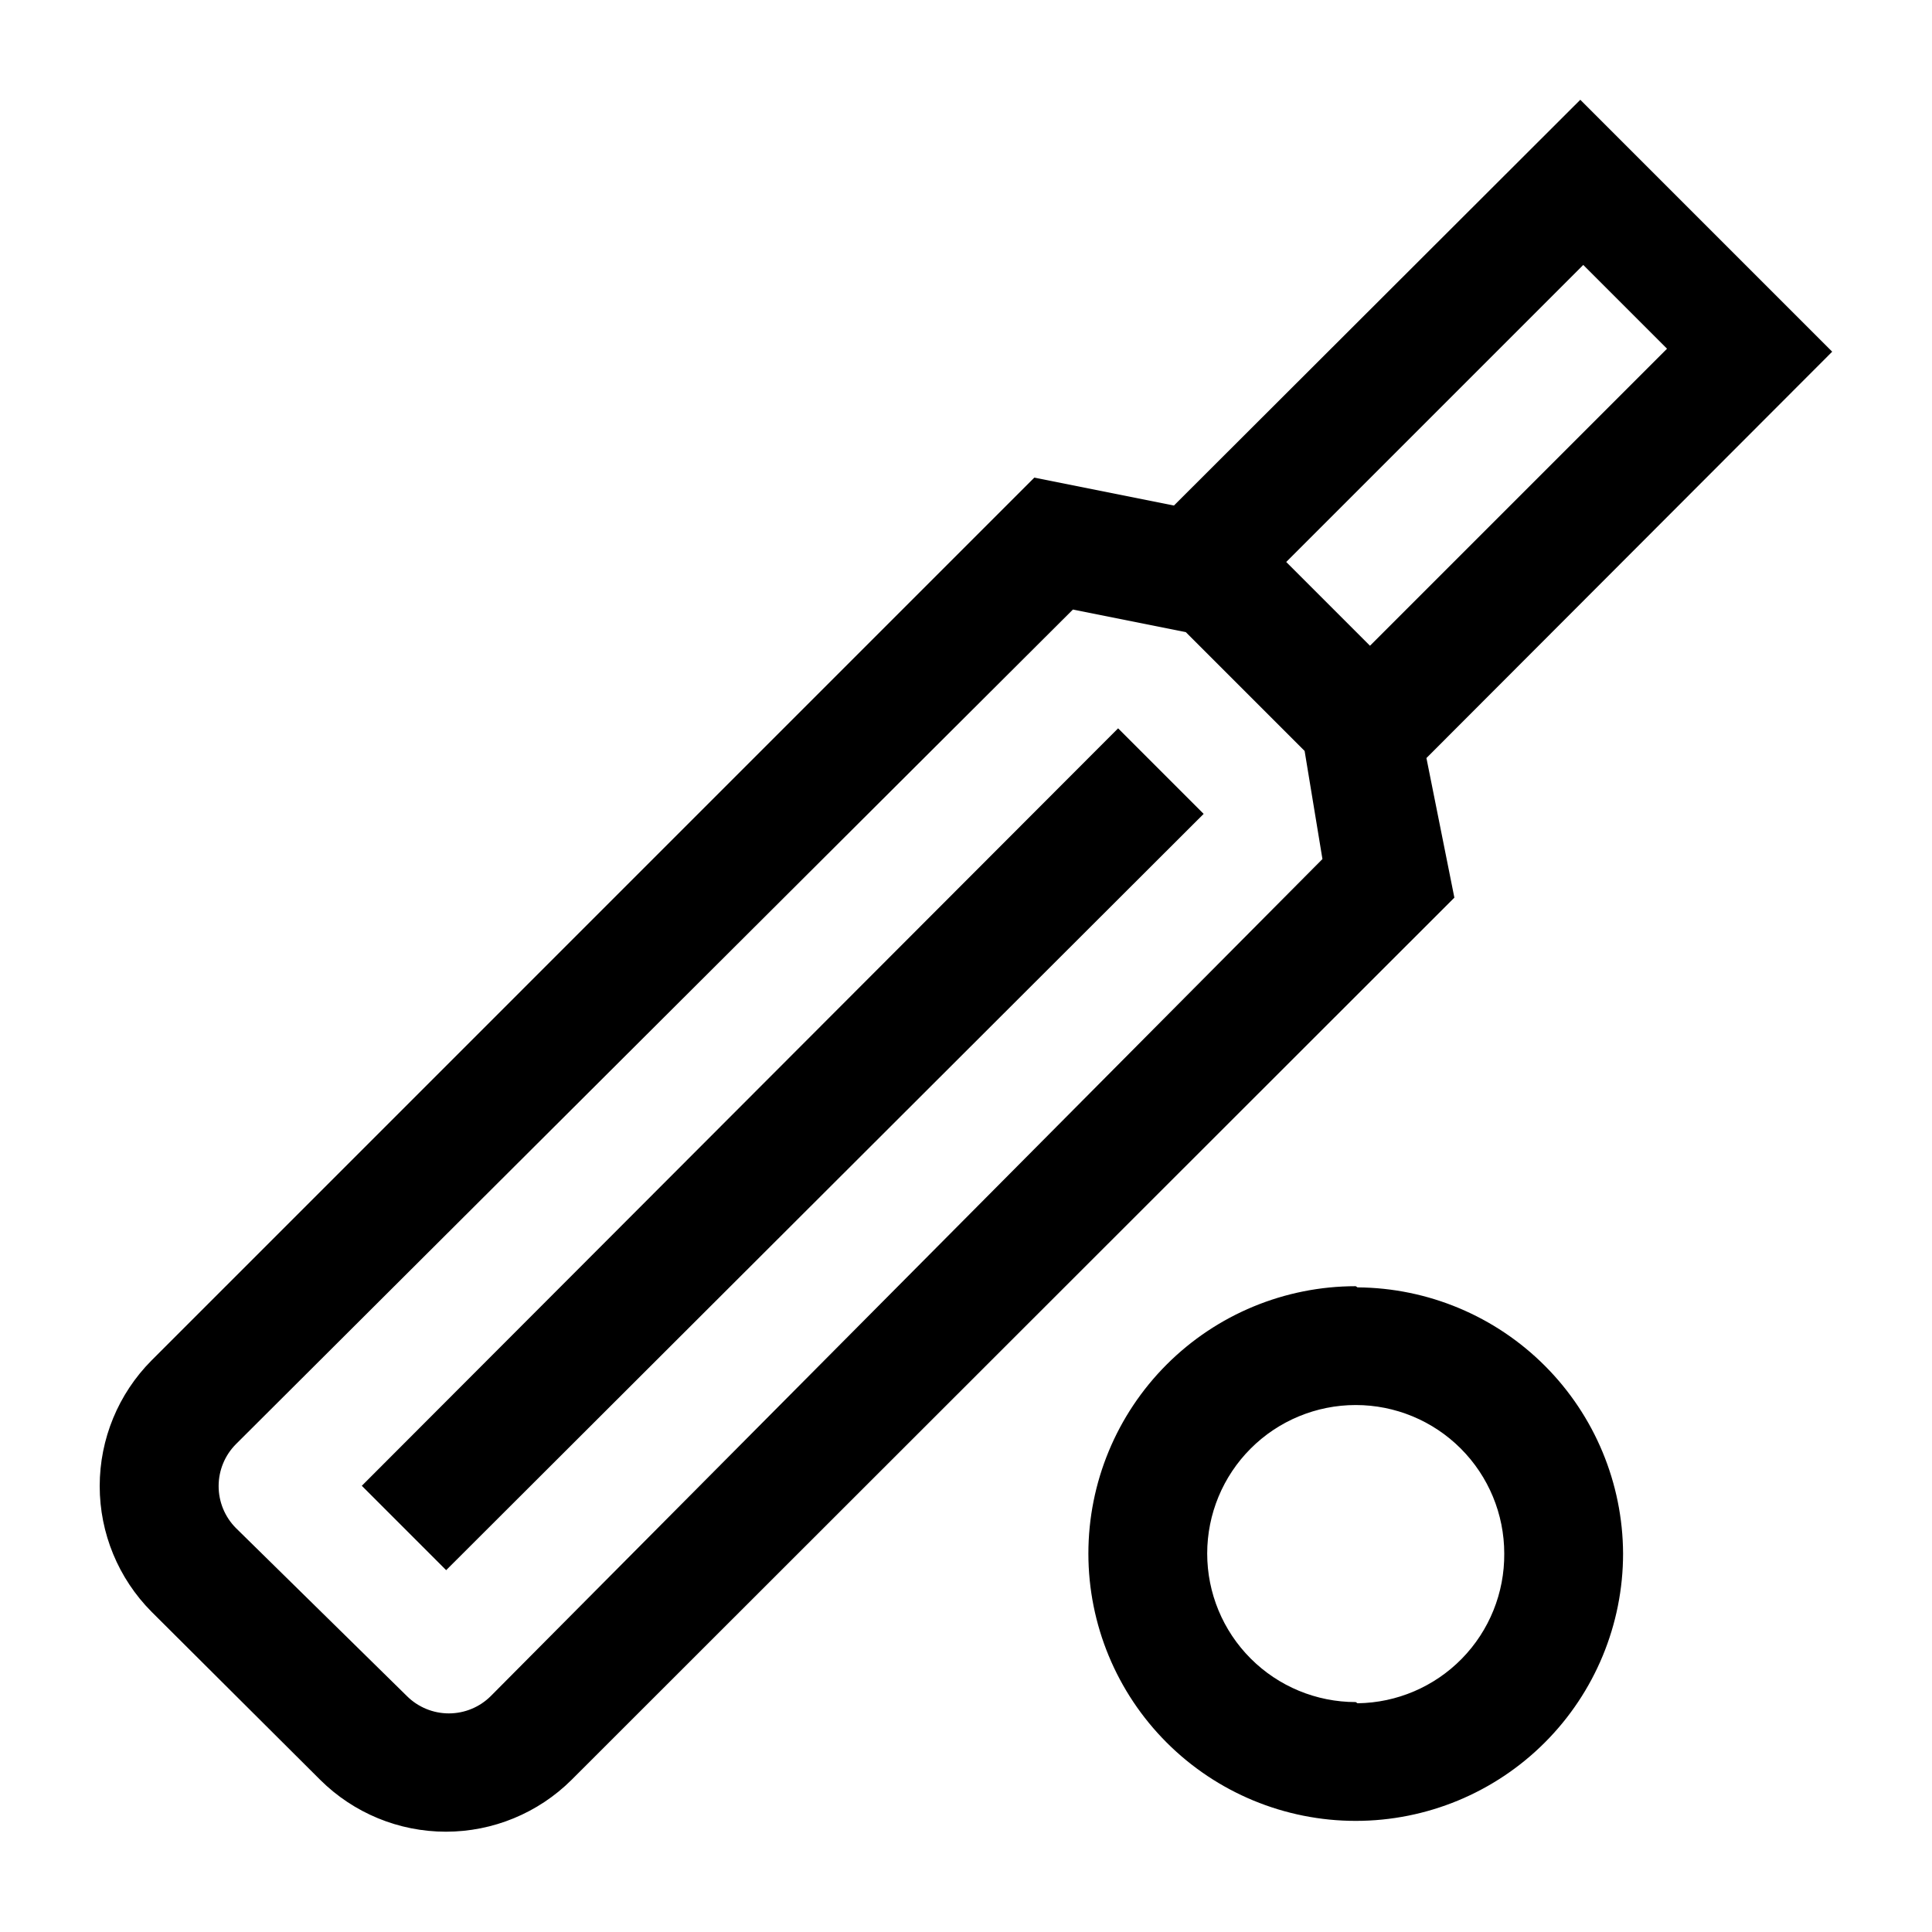
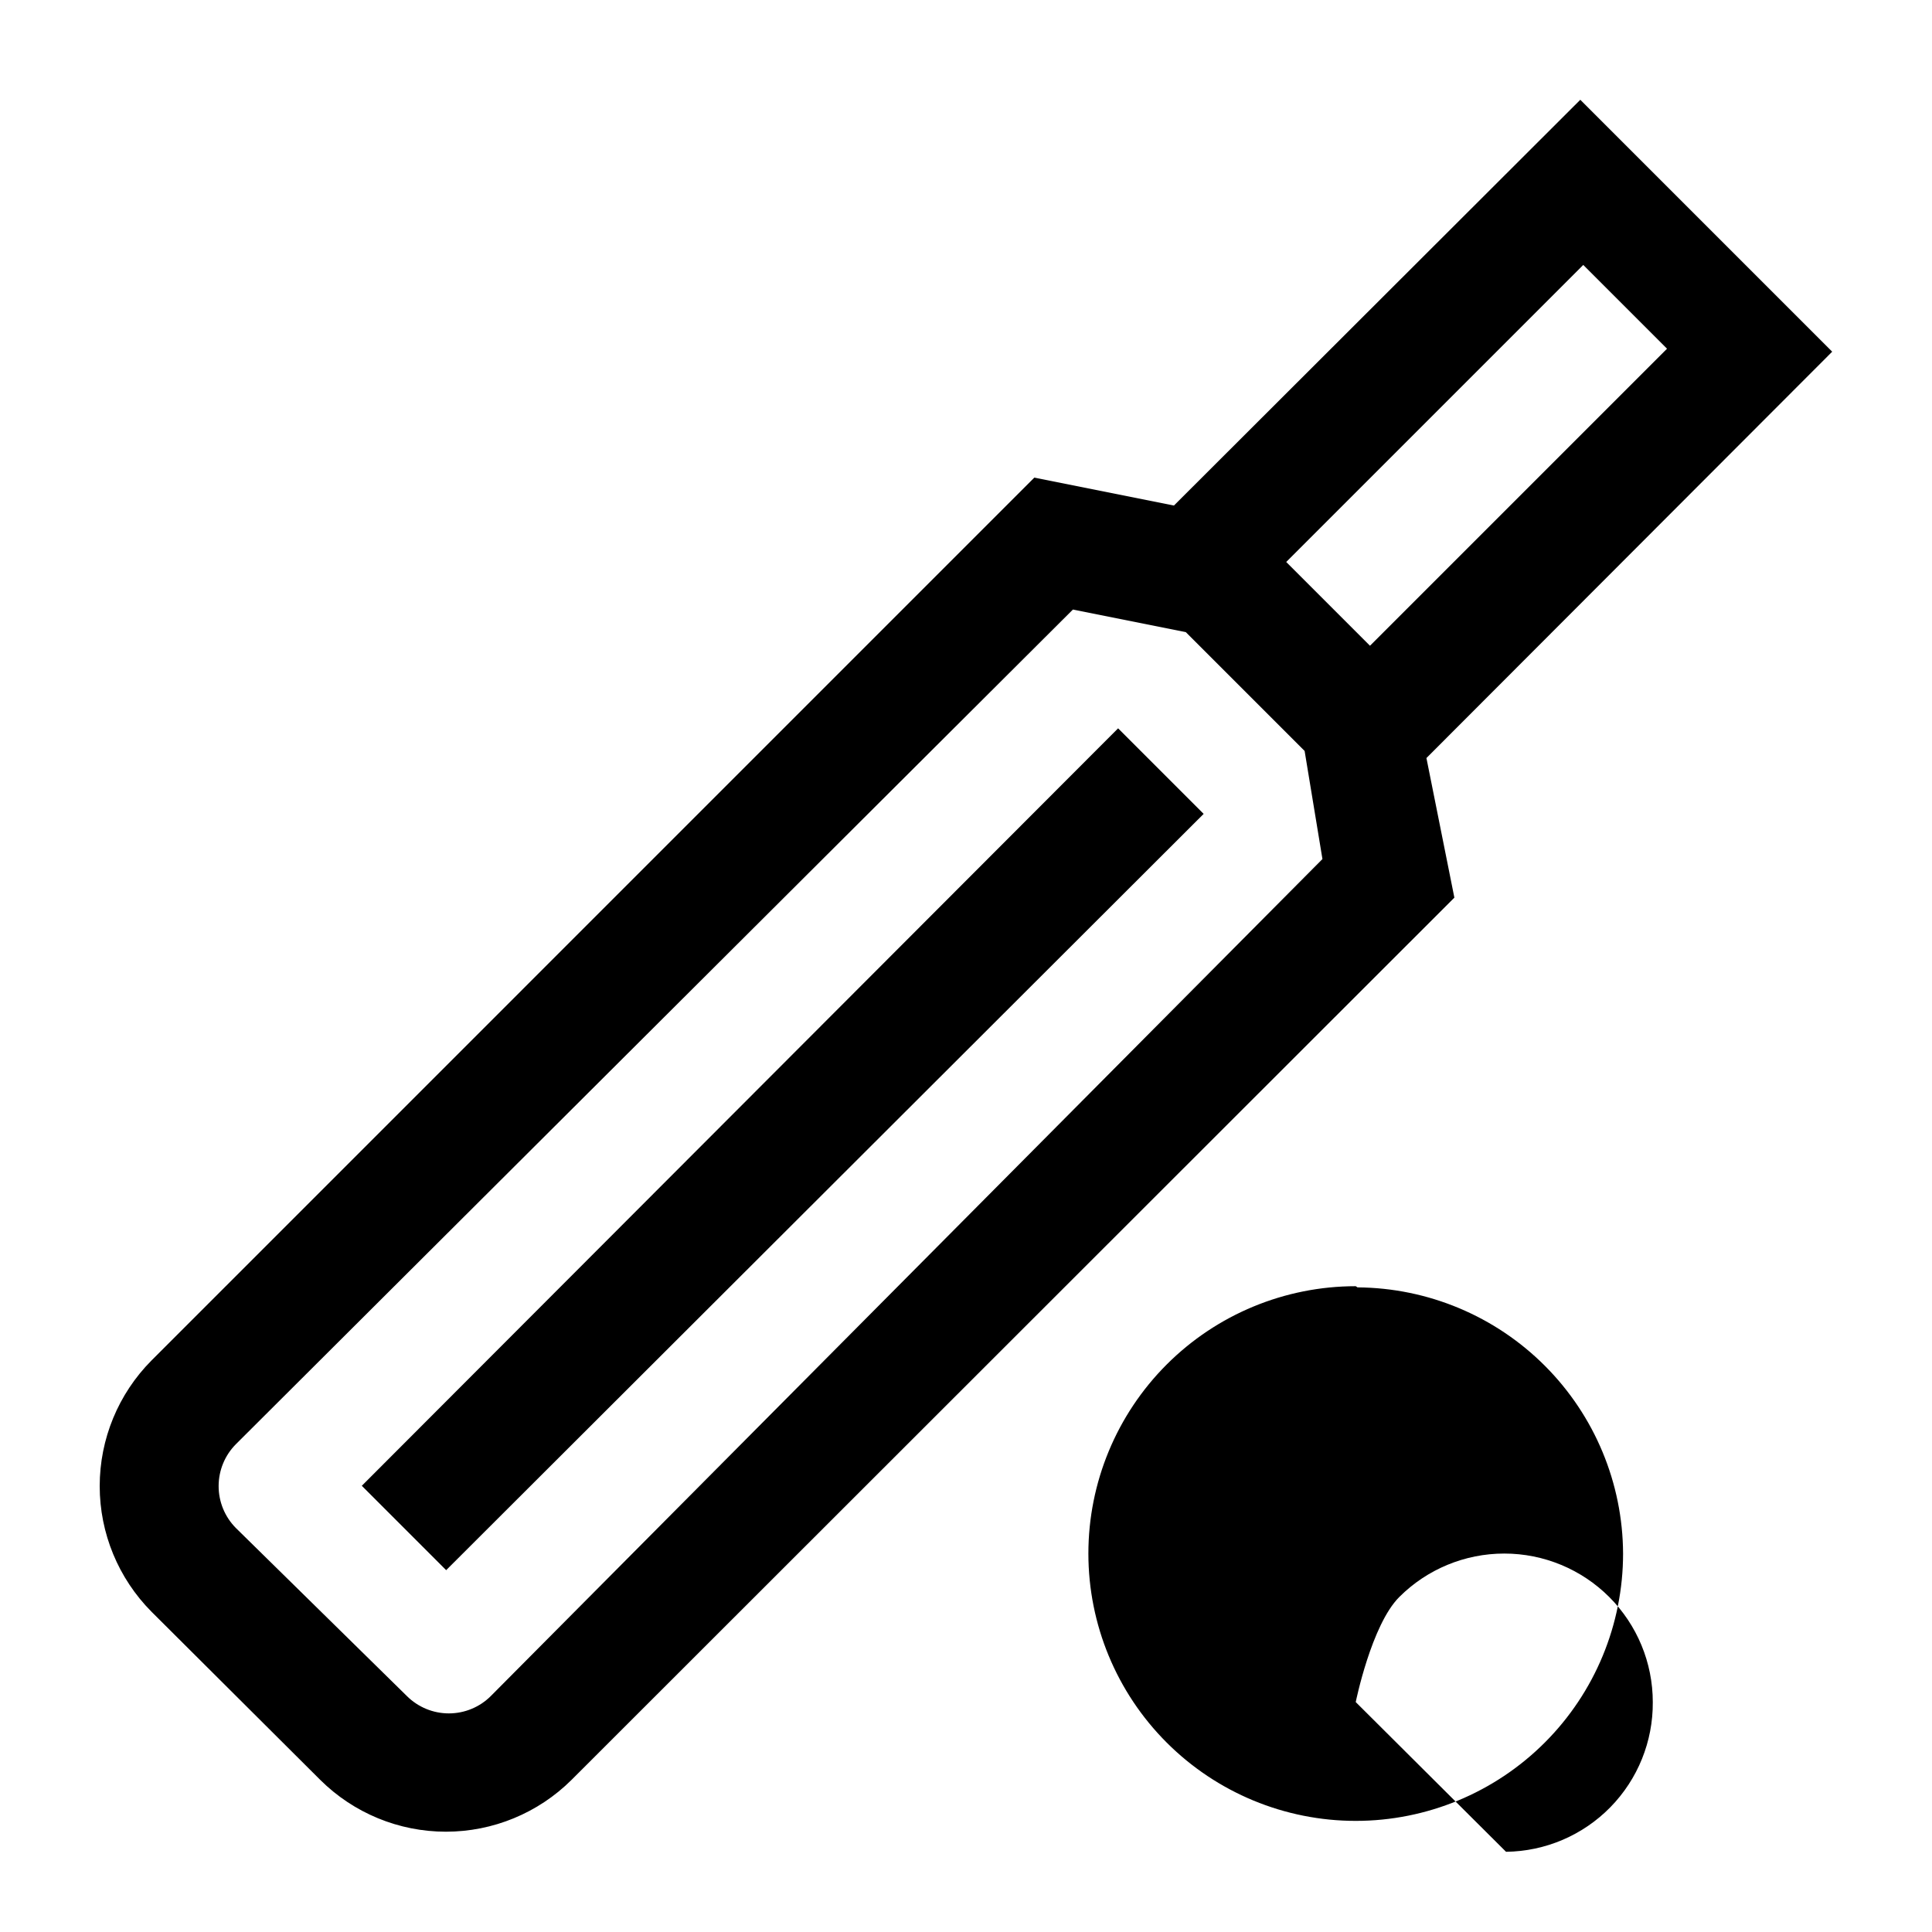
<svg xmlns="http://www.w3.org/2000/svg" fill="#000000" width="800px" height="800px" version="1.1" viewBox="144 144 512 512">
-   <path d="m522.02 344.89 107.53-107.69-66.754-66.758-107.69 107.53-37-7.398-233.95 233.96c-8.797 8.848-13.734 20.82-13.734 33.297 0 12.48 4.938 24.449 13.734 33.301l44.711 44.555c8.852 8.797 20.82 13.734 33.301 13.734 12.477 0 24.449-4.938 33.297-13.734l233.96-233.8zm-247.97 248.6c-2.949 2.934-6.941 4.578-11.102 4.578-4.156 0-8.148-1.645-11.098-4.578l-45.344-44.555c-2.945-2.973-4.59-6.992-4.566-11.18 0.02-4.129 1.656-8.086 4.566-11.02l221.83-221.2 29.914 5.984 31.488 31.488 4.723 28.652zm233.01-278.36-22.199-22.199 78.719-78.719 22.199 22.199zm-66.754 21.887 22.672 22.672-200.74 200.42-22.355-22.359zm62.977 147.84c-18.793 0-36.812 7.465-50.098 20.75-13.289 13.289-20.754 31.309-20.754 50.098 0 18.789 7.465 36.812 20.754 50.098 13.285 13.285 31.305 20.75 50.098 20.75 18.789 0 36.809-7.465 50.094-20.75 13.289-13.285 20.754-31.309 20.754-50.098-0.082-18.652-7.519-36.523-20.695-49.727-13.176-13.207-31.027-20.684-49.684-20.809zm0 110.21c-10.441 0-20.453-4.144-27.832-11.527-7.383-7.383-11.531-17.395-11.531-27.832s4.148-20.449 11.531-27.832c7.379-7.383 17.391-11.527 27.832-11.527 10.438 0 20.449 4.144 27.828 11.527 7.383 7.383 11.531 17.395 11.531 27.832 0.082 10.414-3.961 20.434-11.25 27.871-7.289 7.434-17.227 11.68-27.641 11.805z" />
+   <path d="m522.02 344.89 107.53-107.69-66.754-66.758-107.69 107.53-37-7.398-233.95 233.96c-8.797 8.848-13.734 20.82-13.734 33.297 0 12.48 4.938 24.449 13.734 33.301l44.711 44.555c8.852 8.797 20.82 13.734 33.301 13.734 12.477 0 24.449-4.938 33.297-13.734l233.96-233.8zm-247.97 248.6c-2.949 2.934-6.941 4.578-11.102 4.578-4.156 0-8.148-1.645-11.098-4.578l-45.344-44.555c-2.945-2.973-4.59-6.992-4.566-11.18 0.02-4.129 1.656-8.086 4.566-11.02l221.83-221.2 29.914 5.984 31.488 31.488 4.723 28.652zm233.01-278.36-22.199-22.199 78.719-78.719 22.199 22.199zm-66.754 21.887 22.672 22.672-200.74 200.42-22.355-22.359zm62.977 147.84c-18.793 0-36.812 7.465-50.098 20.75-13.289 13.289-20.754 31.309-20.754 50.098 0 18.789 7.465 36.812 20.754 50.098 13.285 13.285 31.305 20.75 50.098 20.75 18.789 0 36.809-7.465 50.094-20.75 13.289-13.285 20.754-31.309 20.754-50.098-0.082-18.652-7.519-36.523-20.695-49.727-13.176-13.207-31.027-20.684-49.684-20.809zm0 110.21s4.148-20.449 11.531-27.832c7.379-7.383 17.391-11.527 27.832-11.527 10.438 0 20.449 4.144 27.828 11.527 7.383 7.383 11.531 17.395 11.531 27.832 0.082 10.414-3.961 20.434-11.25 27.871-7.289 7.434-17.227 11.68-27.641 11.805z" />
</svg>